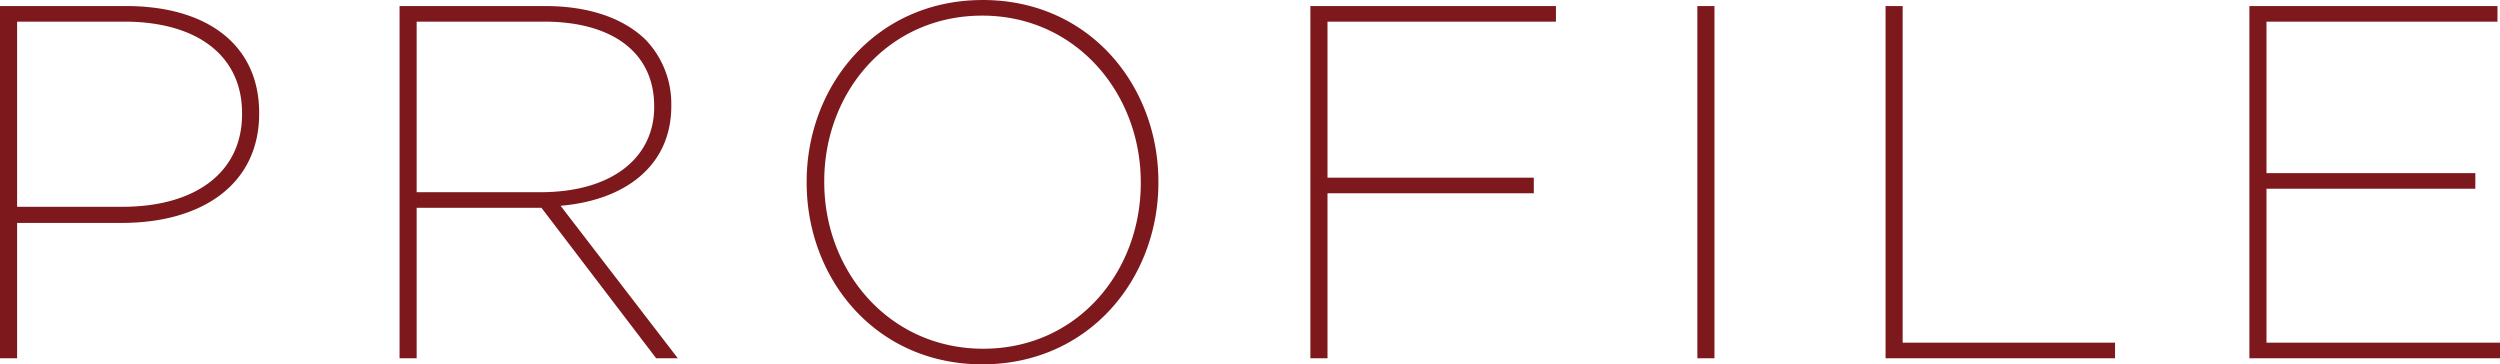
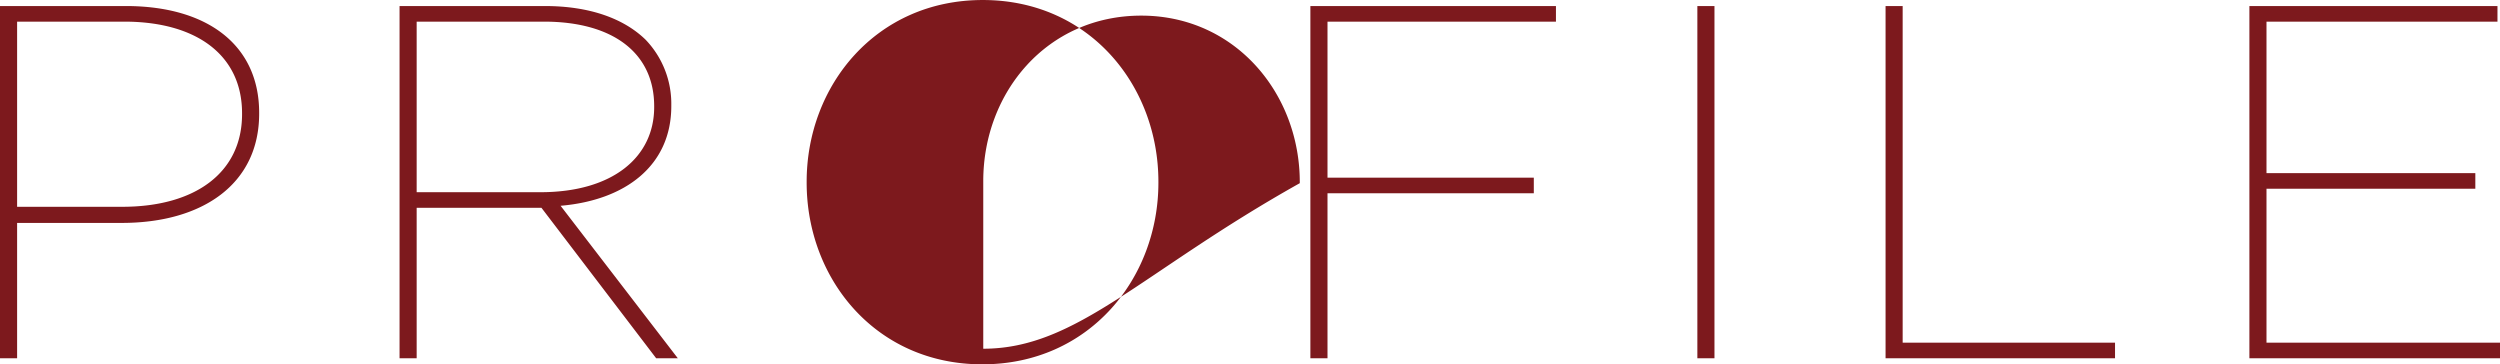
<svg xmlns="http://www.w3.org/2000/svg" width="254.083" height="37.028" viewBox="0 0 254.083 37.028">
-   <path d="M-126.018,0h1.739V-13.758h10.638c8.183,0,13.962-3.938,13.962-11.1v-.1c0-6.8-5.166-10.842-13.553-10.842h-12.786Zm1.739-15.394V-34.215h10.894c7.365,0,11.968,3.427,11.968,9.308v.1c0,5.933-4.756,9.41-12.172,9.41ZM-85.41,0h1.739V-15.292h12.684L-59.327,0h2.2L-69.044-15.5c6.6-.563,11.252-4.092,11.252-10.126v-.1A9.4,9.4,0,0,0-60.4-32.374C-62.6-34.522-66.078-35.8-70.63-35.8H-85.41Zm1.739-16.877V-34.215h12.939c7.058,0,11.2,3.222,11.2,8.592v.1c0,5.063-4.194,8.643-11.559,8.643ZM-26.186.614c10.842,0,17.9-8.694,17.9-18.463v-.1c0-9.768-7.007-18.463-17.849-18.463s-17.9,8.694-17.9,18.463v.1C-44.035-8.081-37.028.614-26.186.614Zm.1-1.585c-9.564,0-16.161-7.876-16.161-16.929V-18c0-9.052,6.5-16.826,16.059-16.826,9.513,0,16.11,7.876,16.11,16.929v.1C-10.075-8.746-16.571-.972-26.083-.972ZM7.16,0H8.9V-16.775H29.868v-1.585H8.9V-34.215H32.118V-35.8H7.16ZM46.49,0h1.739V-35.8H46.49ZM65.618,0H88.939V-1.585H67.356V-35.8H65.618Zm36.977,0h25.47V-1.585H104.333v-15.65h21.225v-1.585H104.333V-34.215h23.475V-35.8H102.595Z" transform="translate(126.018 36.414)" fill="#7d191d" />
+   <path d="M-126.018,0h1.739V-13.758h10.638c8.183,0,13.962-3.938,13.962-11.1v-.1c0-6.8-5.166-10.842-13.553-10.842h-12.786Zm1.739-15.394V-34.215h10.894c7.365,0,11.968,3.427,11.968,9.308v.1c0,5.933-4.756,9.41-12.172,9.41ZM-85.41,0h1.739V-15.292h12.684L-59.327,0h2.2L-69.044-15.5c6.6-.563,11.252-4.092,11.252-10.126v-.1A9.4,9.4,0,0,0-60.4-32.374C-62.6-34.522-66.078-35.8-70.63-35.8H-85.41Zm1.739-16.877V-34.215h12.939c7.058,0,11.2,3.222,11.2,8.592v.1c0,5.063-4.194,8.643-11.559,8.643ZM-26.186.614c10.842,0,17.9-8.694,17.9-18.463v-.1c0-9.768-7.007-18.463-17.849-18.463s-17.9,8.694-17.9,18.463v.1C-44.035-8.081-37.028.614-26.186.614Zm.1-1.585V-18c0-9.052,6.5-16.826,16.059-16.826,9.513,0,16.11,7.876,16.11,16.929v.1C-10.075-8.746-16.571-.972-26.083-.972ZM7.16,0H8.9V-16.775H29.868v-1.585H8.9V-34.215H32.118V-35.8H7.16ZM46.49,0h1.739V-35.8H46.49ZM65.618,0H88.939V-1.585H67.356V-35.8H65.618Zm36.977,0h25.47V-1.585H104.333v-15.65h21.225v-1.585H104.333V-34.215h23.475V-35.8H102.595Z" transform="translate(126.018 36.414)" fill="#7d191d" />
</svg>